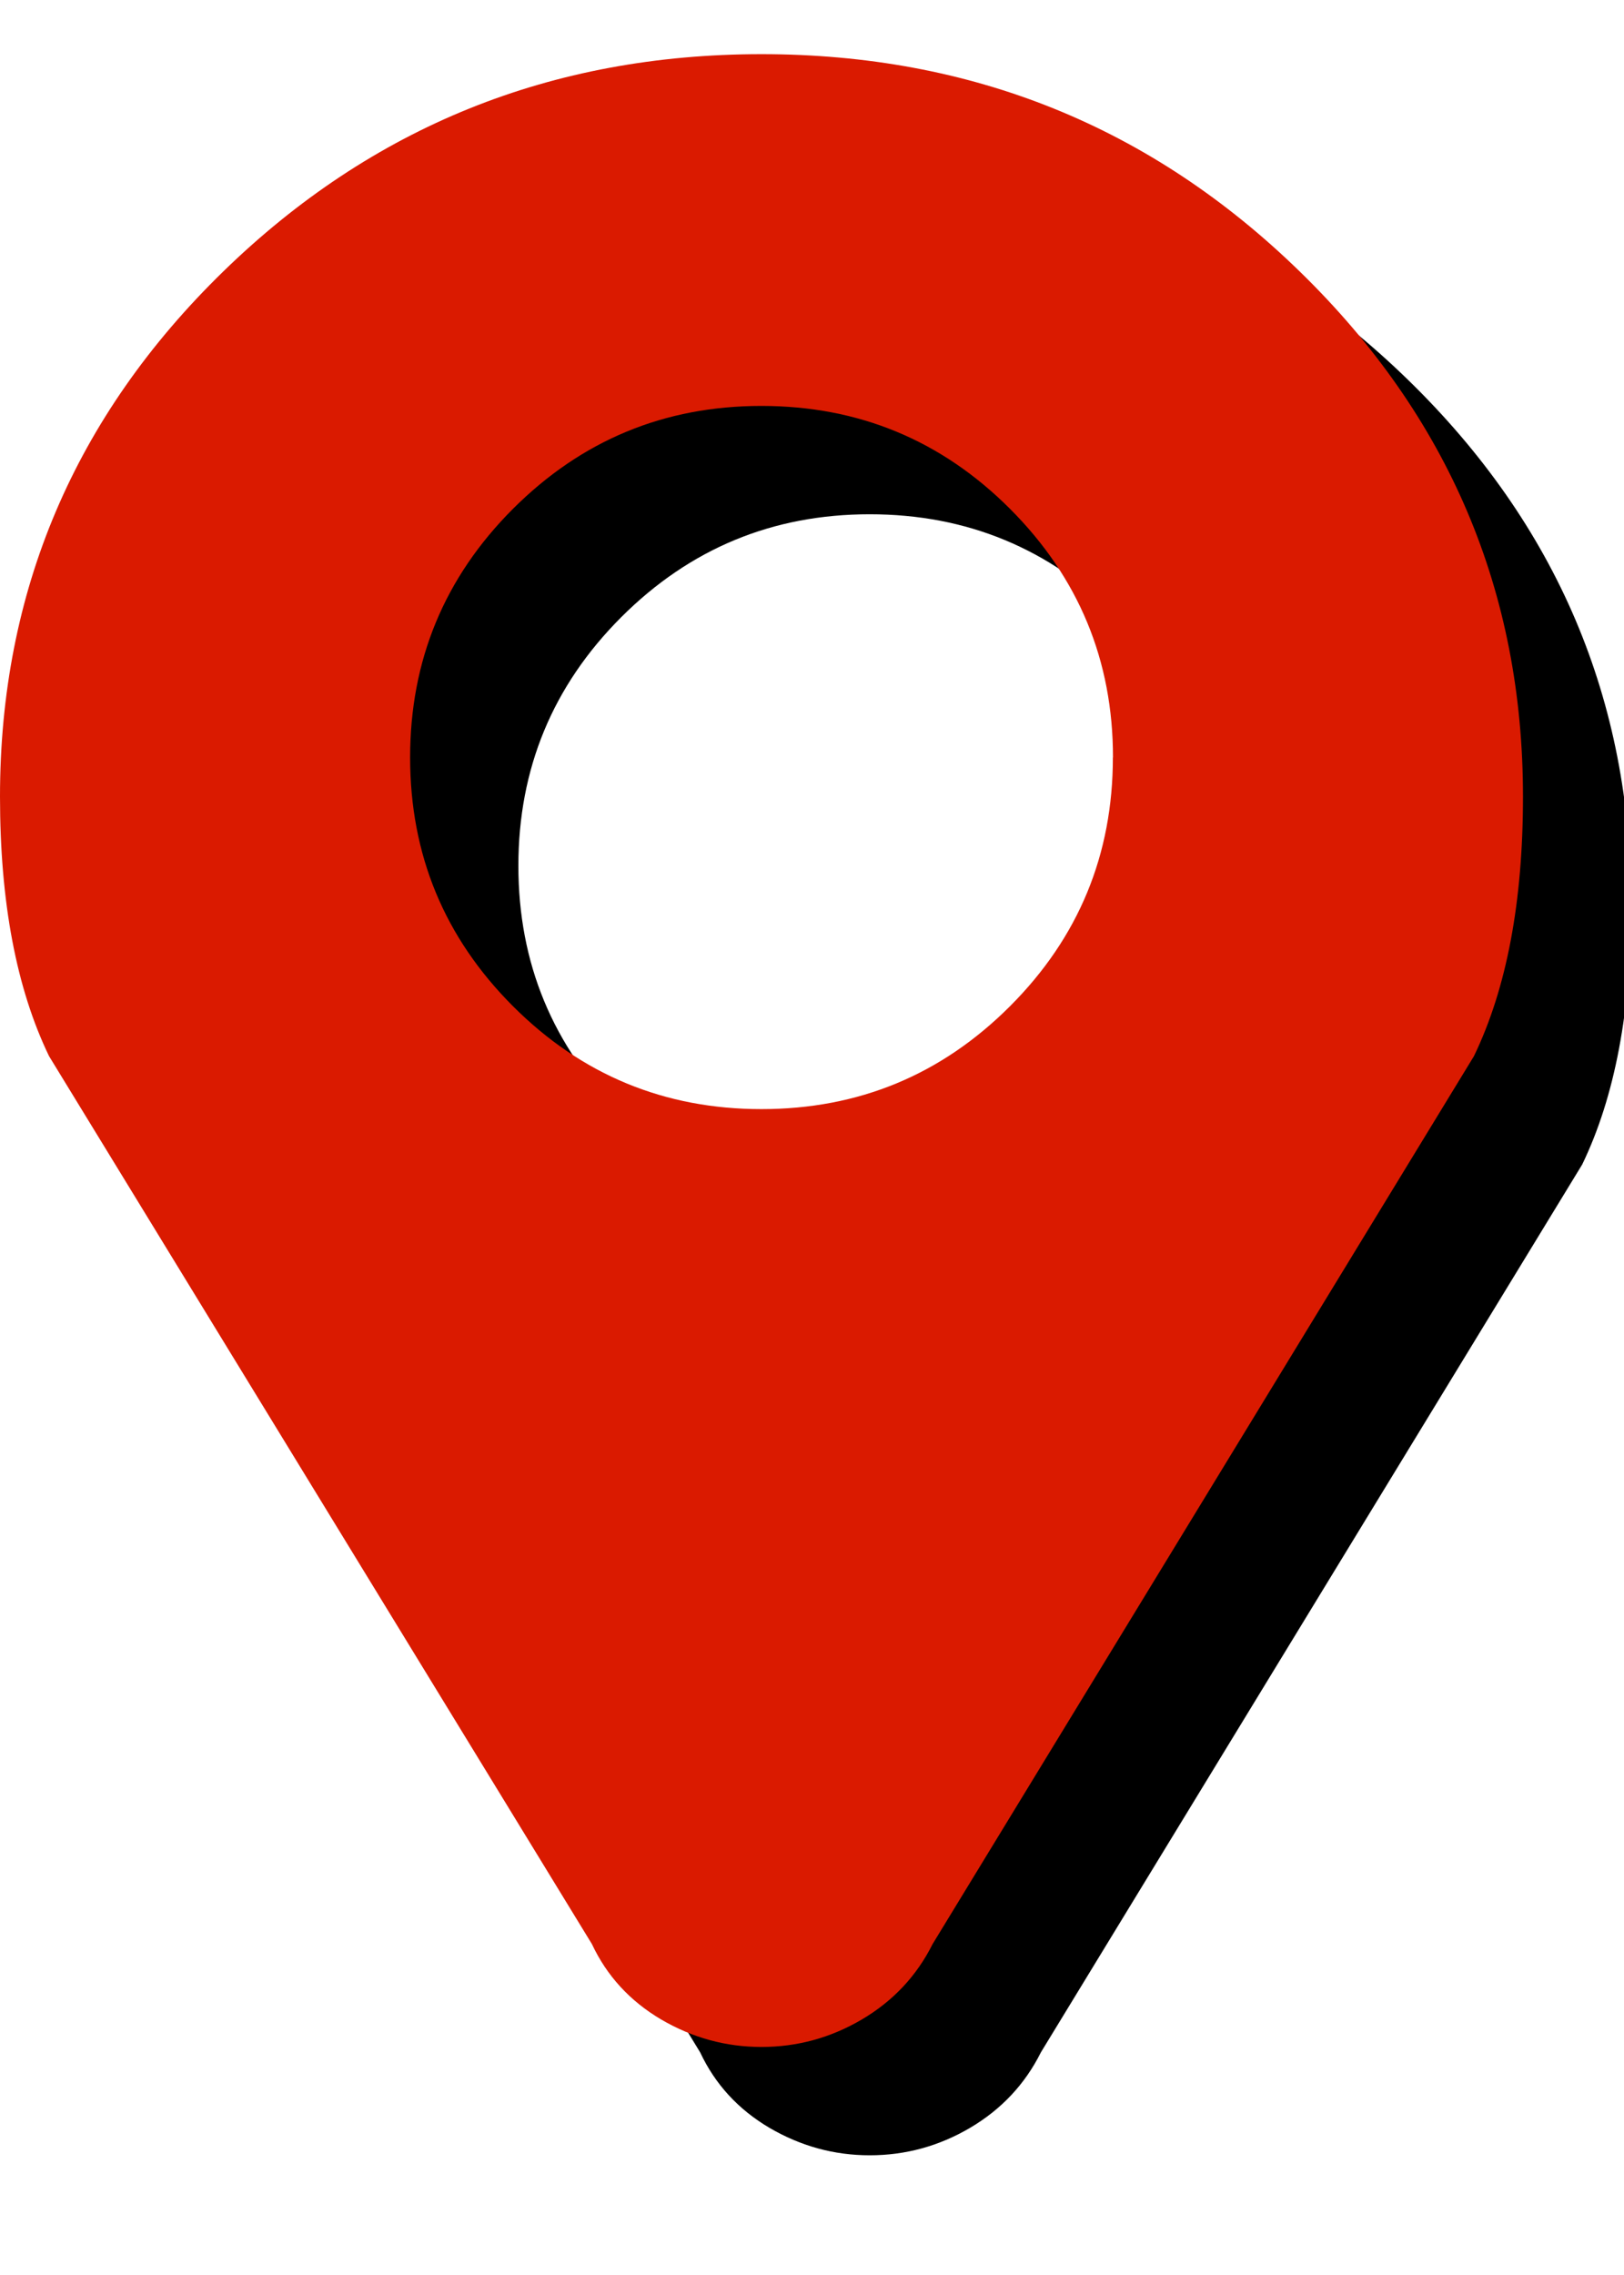
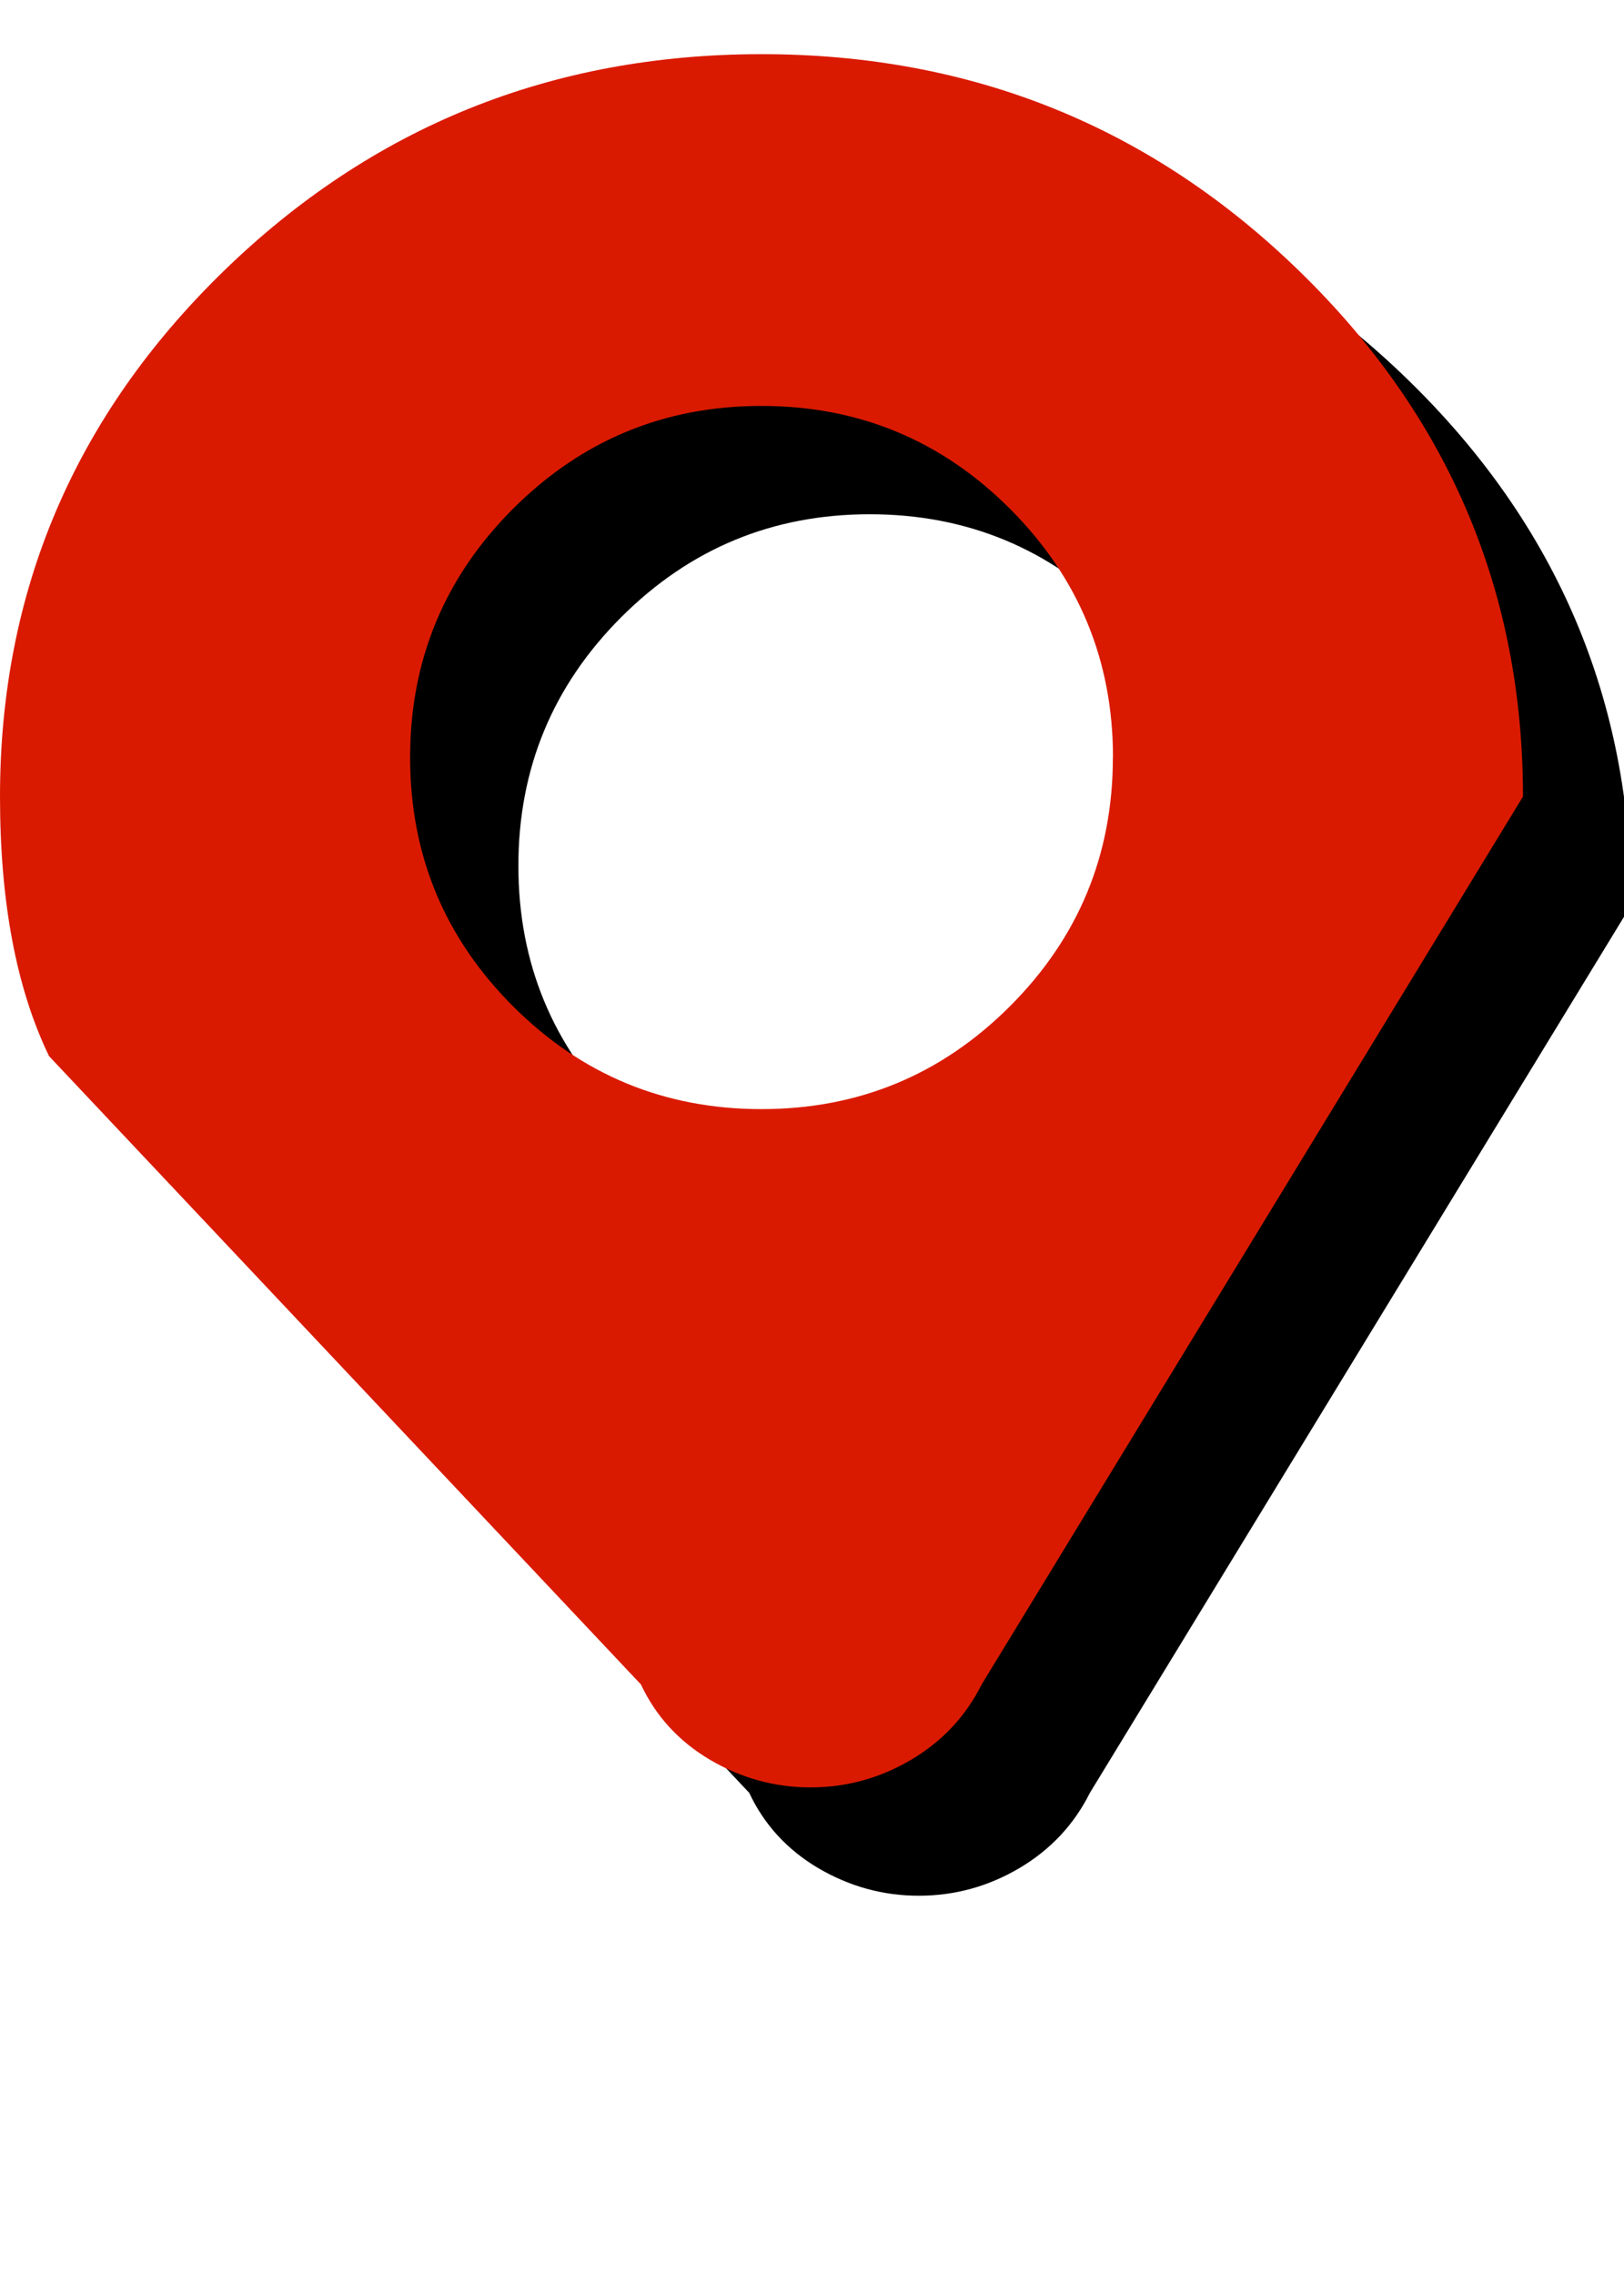
<svg xmlns="http://www.w3.org/2000/svg" xmlns:xlink="http://www.w3.org/1999/xlink" width="15" height="21" viewBox="0 0 15 21">
  <defs>
    <filter id="prefix__a" width="114.2%" height="110.9%" x="-3.6%" y="-2.7%" filterUnits="objectBoundingBox">
      <feOffset dx="1" dy="1" in="SourceAlpha" result="shadowOffsetOuter1" />
      <feColorMatrix in="shadowOffsetOuter1" values="0 0 0 0 0.251 0 0 0 0 0.251 0 0 0 0 0.259 0 0 0 1 0" />
    </filter>
-     <path id="prefix__b" d="M10.28 6.492c0-.896-.317-1.66-.951-2.295-.634-.634-1.4-.95-2.296-.95-.896 0-1.66.316-2.295.95-.634.634-.95 1.4-.95 2.295 0 .897.316 1.662.95 2.296.634.634 1.4.95 2.295.95.897 0 1.662-.316 2.296-.95.634-.634.95-1.4.95-2.296zm3.787.361c0 .973-.151 1.771-.453 2.396l-5 8.196c-.147.294-.365.526-.653.696-.289.17-.598.254-.928.254-.33 0-.638-.085-.927-.254-.288-.17-.501-.402-.639-.696L.453 9.249C.151 8.624 0 7.826 0 6.853c0-1.892.687-3.507 2.06-4.845C3.435.669 5.093 0 7.034 0c1.942 0 3.6.67 4.973 2.008 1.374 1.338 2.06 2.953 2.06 4.845z" />
+     <path id="prefix__b" d="M10.28 6.492c0-.896-.317-1.66-.951-2.295-.634-.634-1.4-.95-2.296-.95-.896 0-1.66.316-2.295.95-.634.634-.95 1.4-.95 2.295 0 .897.316 1.662.95 2.296.634.634 1.4.95 2.295.95.897 0 1.662-.316 2.296-.95.634-.634.95-1.4.95-2.296zm3.787.361l-5 8.196c-.147.294-.365.526-.653.696-.289.17-.598.254-.928.254-.33 0-.638-.085-.927-.254-.288-.17-.501-.402-.639-.696L.453 9.249C.151 8.624 0 7.826 0 6.853c0-1.892.687-3.507 2.06-4.845C3.435.669 5.093 0 7.034 0c1.942 0 3.6.67 4.973 2.008 1.374 1.338 2.06 2.953 2.06 4.845z" />
  </defs>
  <g fill="none" transform="translate(0 .5)">
    <use fill="#000" filter="url(#prefix__a)" xlink:href="#prefix__b" />
    <use fill="#DA1A00" xlink:href="#prefix__b" />
  </g>
</svg>